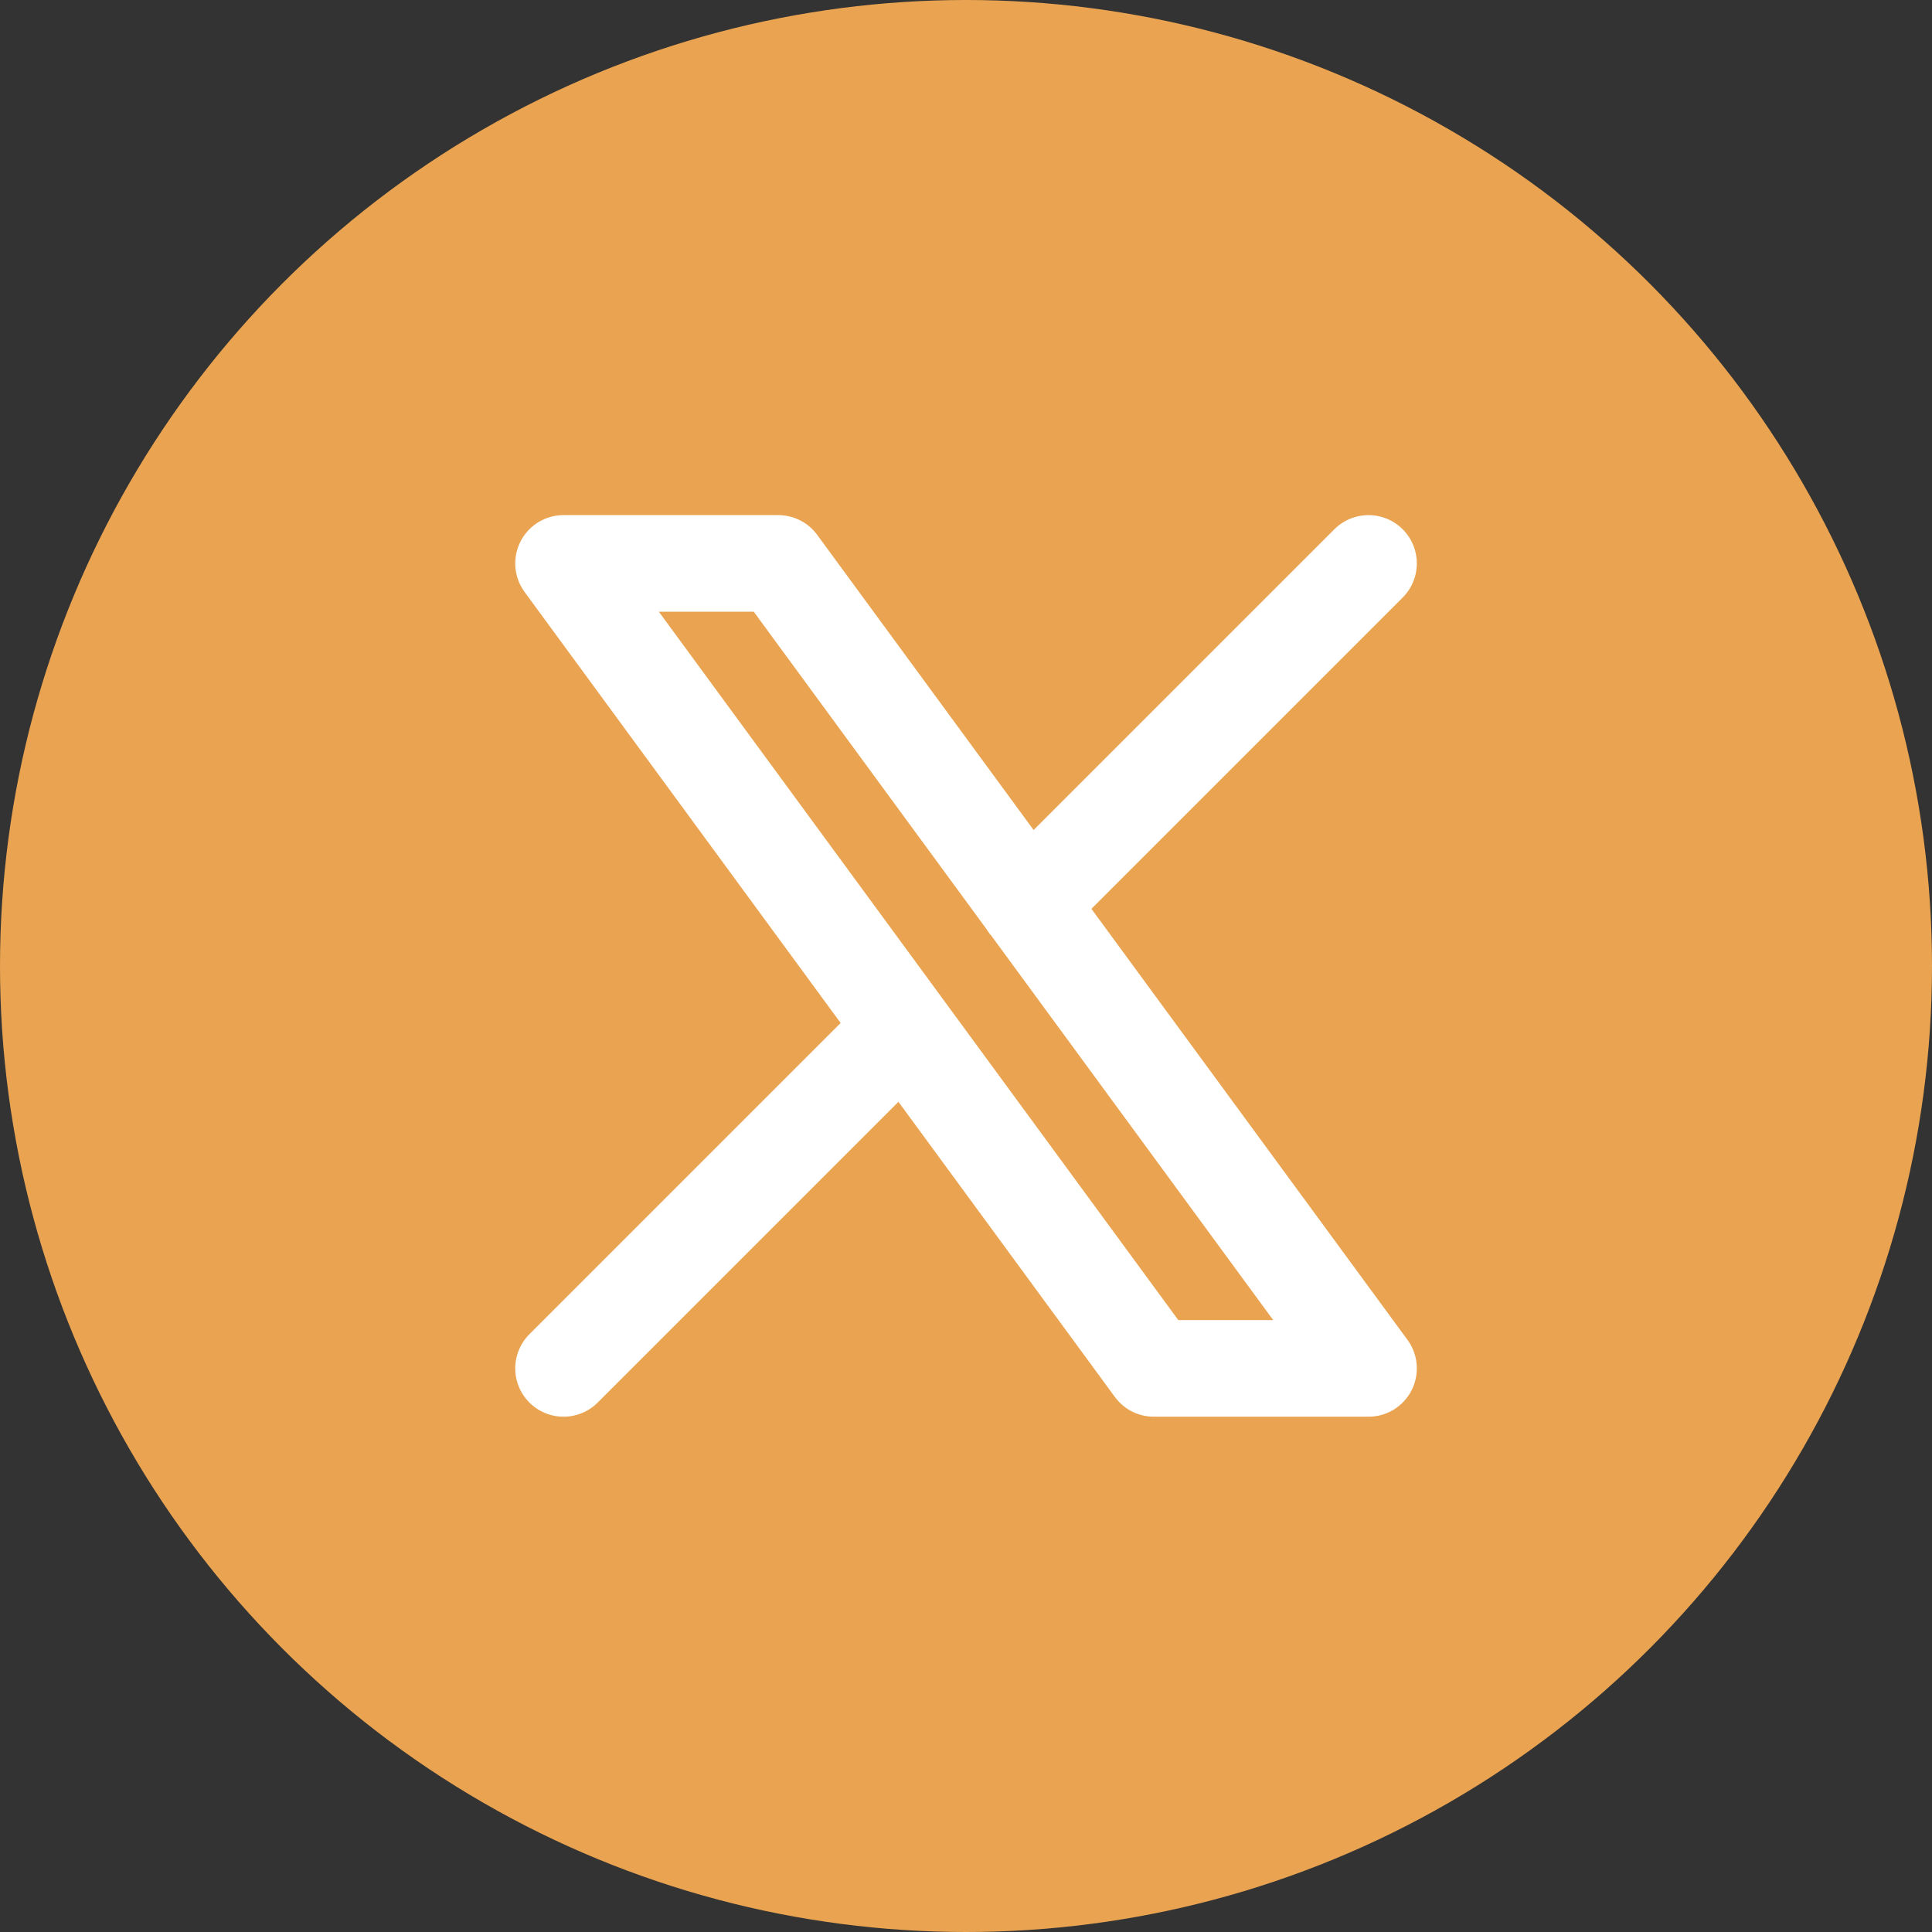
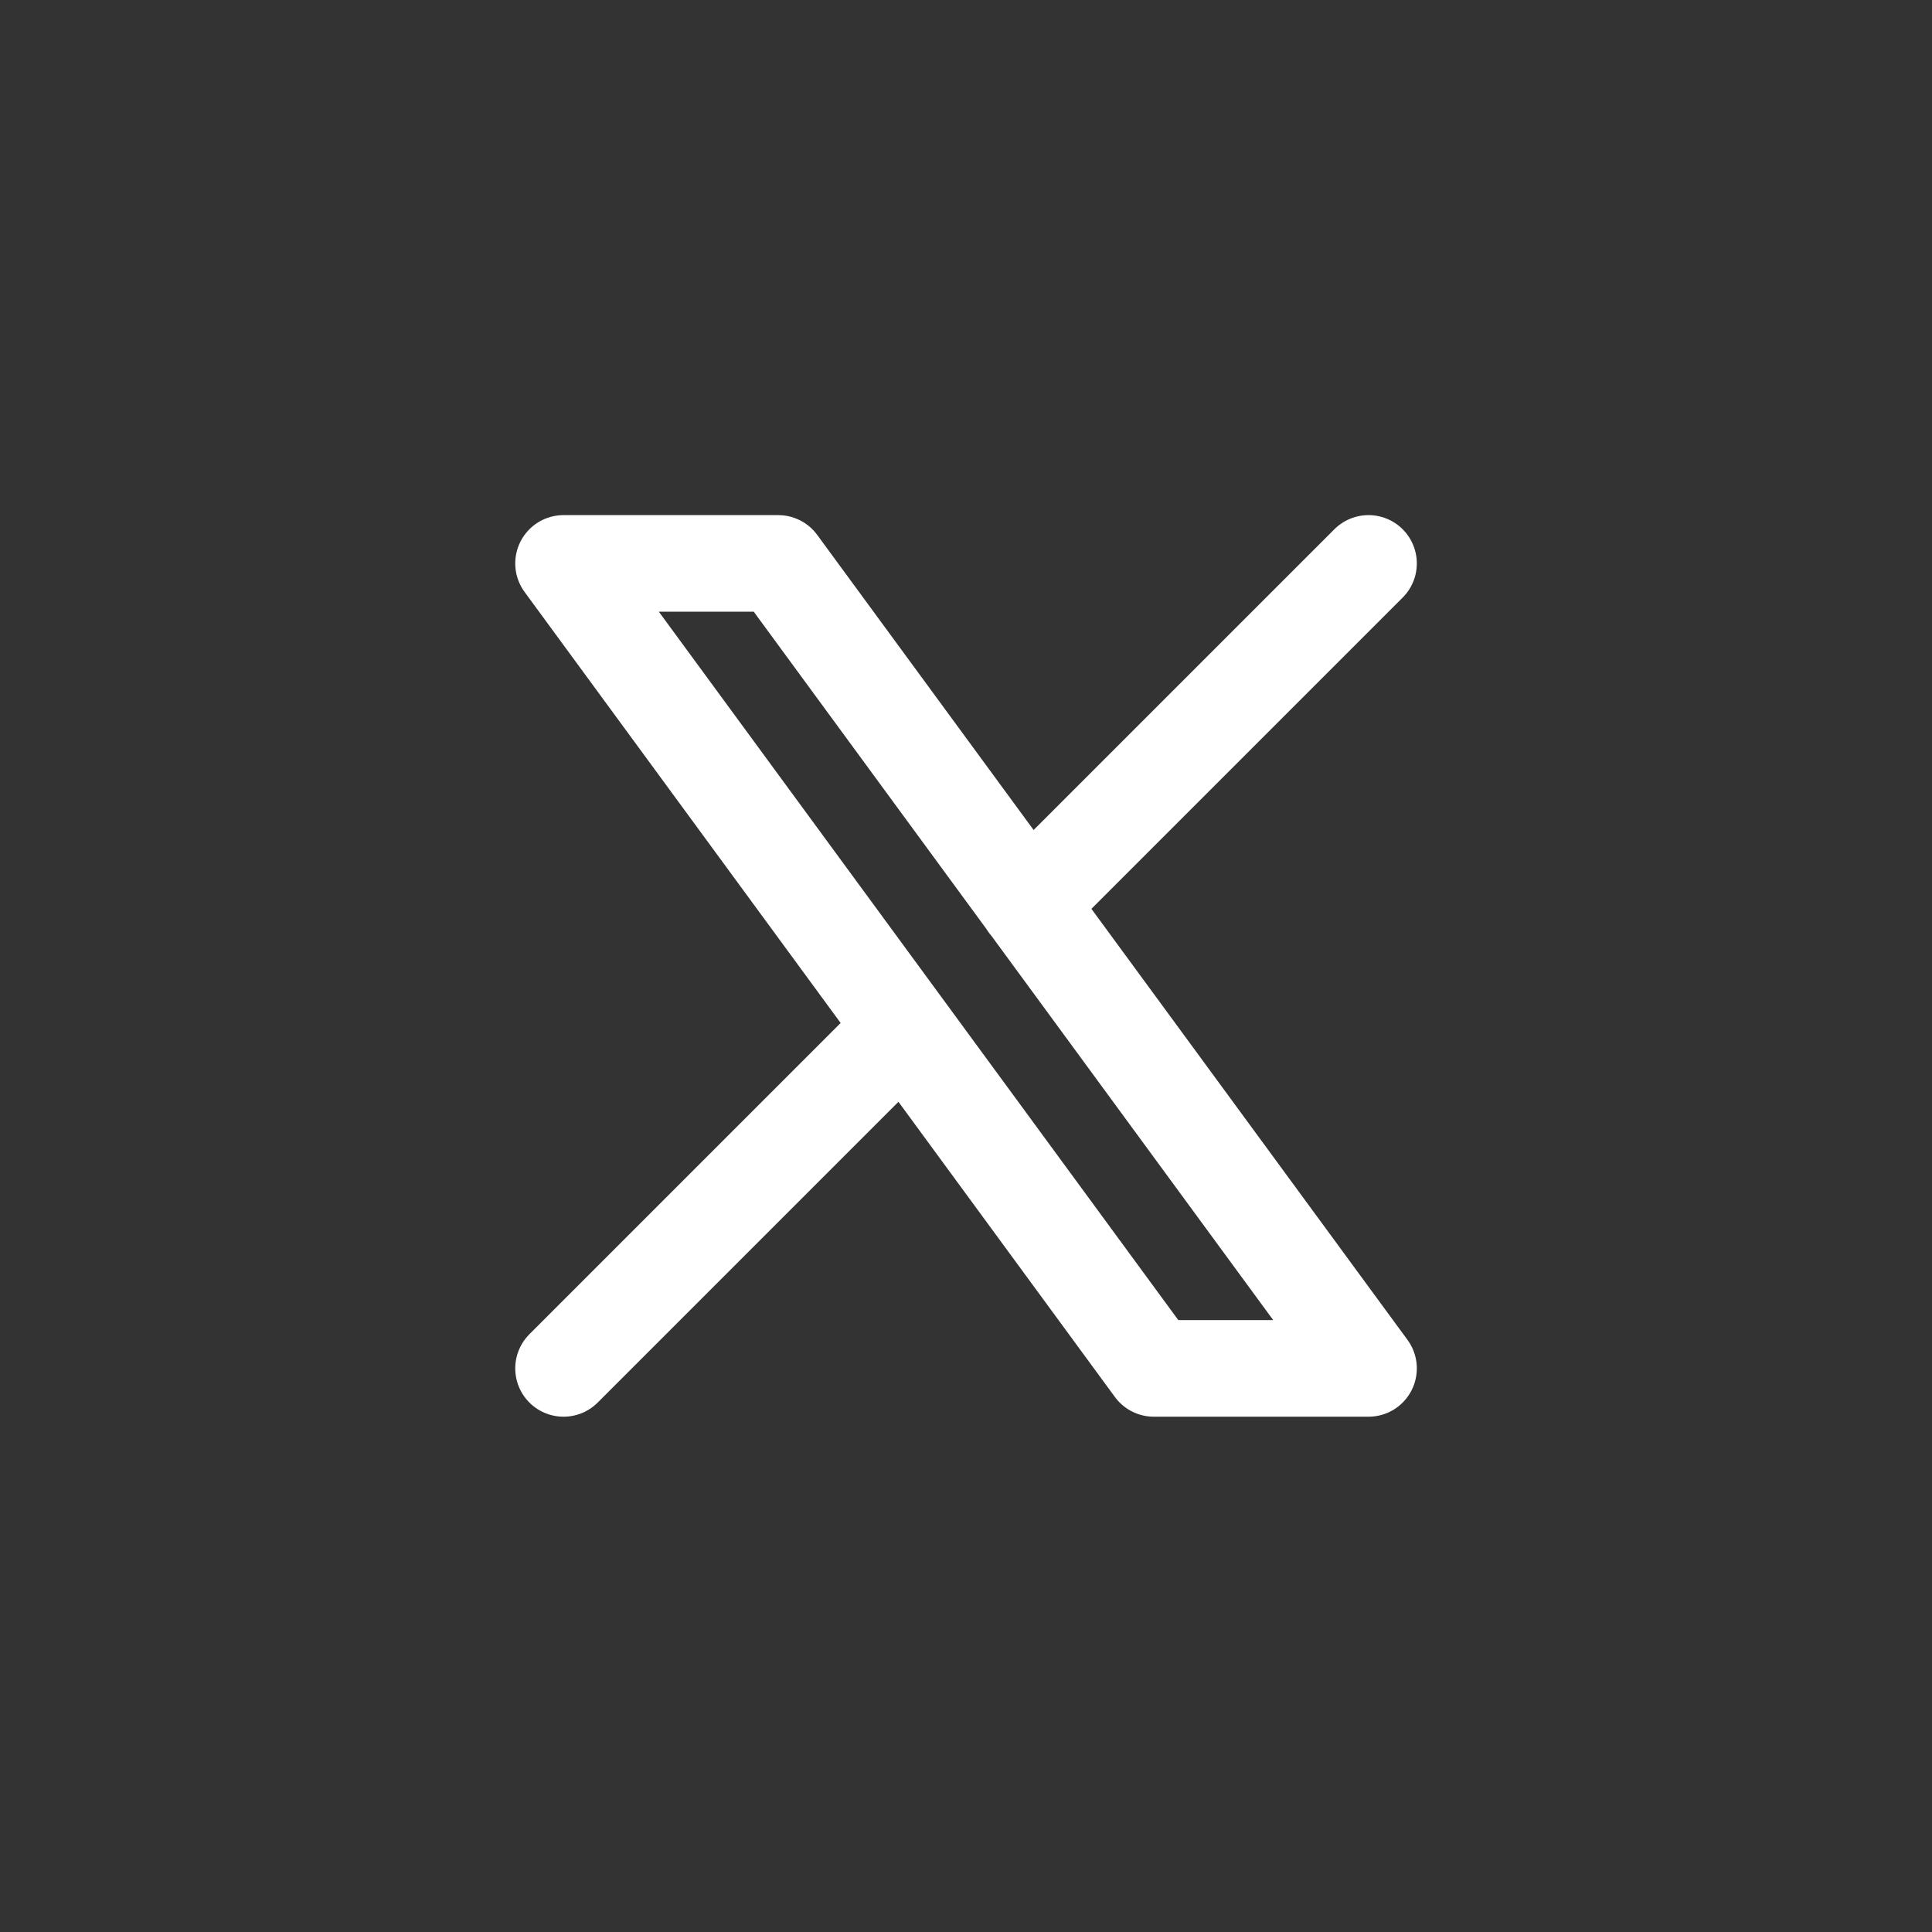
<svg xmlns="http://www.w3.org/2000/svg" width="32" height="32" viewBox="0 0 32 32" fill="none">
  <rect x="0" y="0" width="32" height="32" fill="#333333" stroke="none" />
-   <circle cx="16" cy="16" r="16" fill="#EAA451" />
  <path d="M9.334 22.665L14.974 17.025M17.024 14.975L22.667 9.332M9.334 9.332L19.111 22.665H22.667L12.89 9.332H9.334Z" stroke="white" stroke-width="1.6" stroke-linecap="round" stroke-linejoin="round" />
</svg>